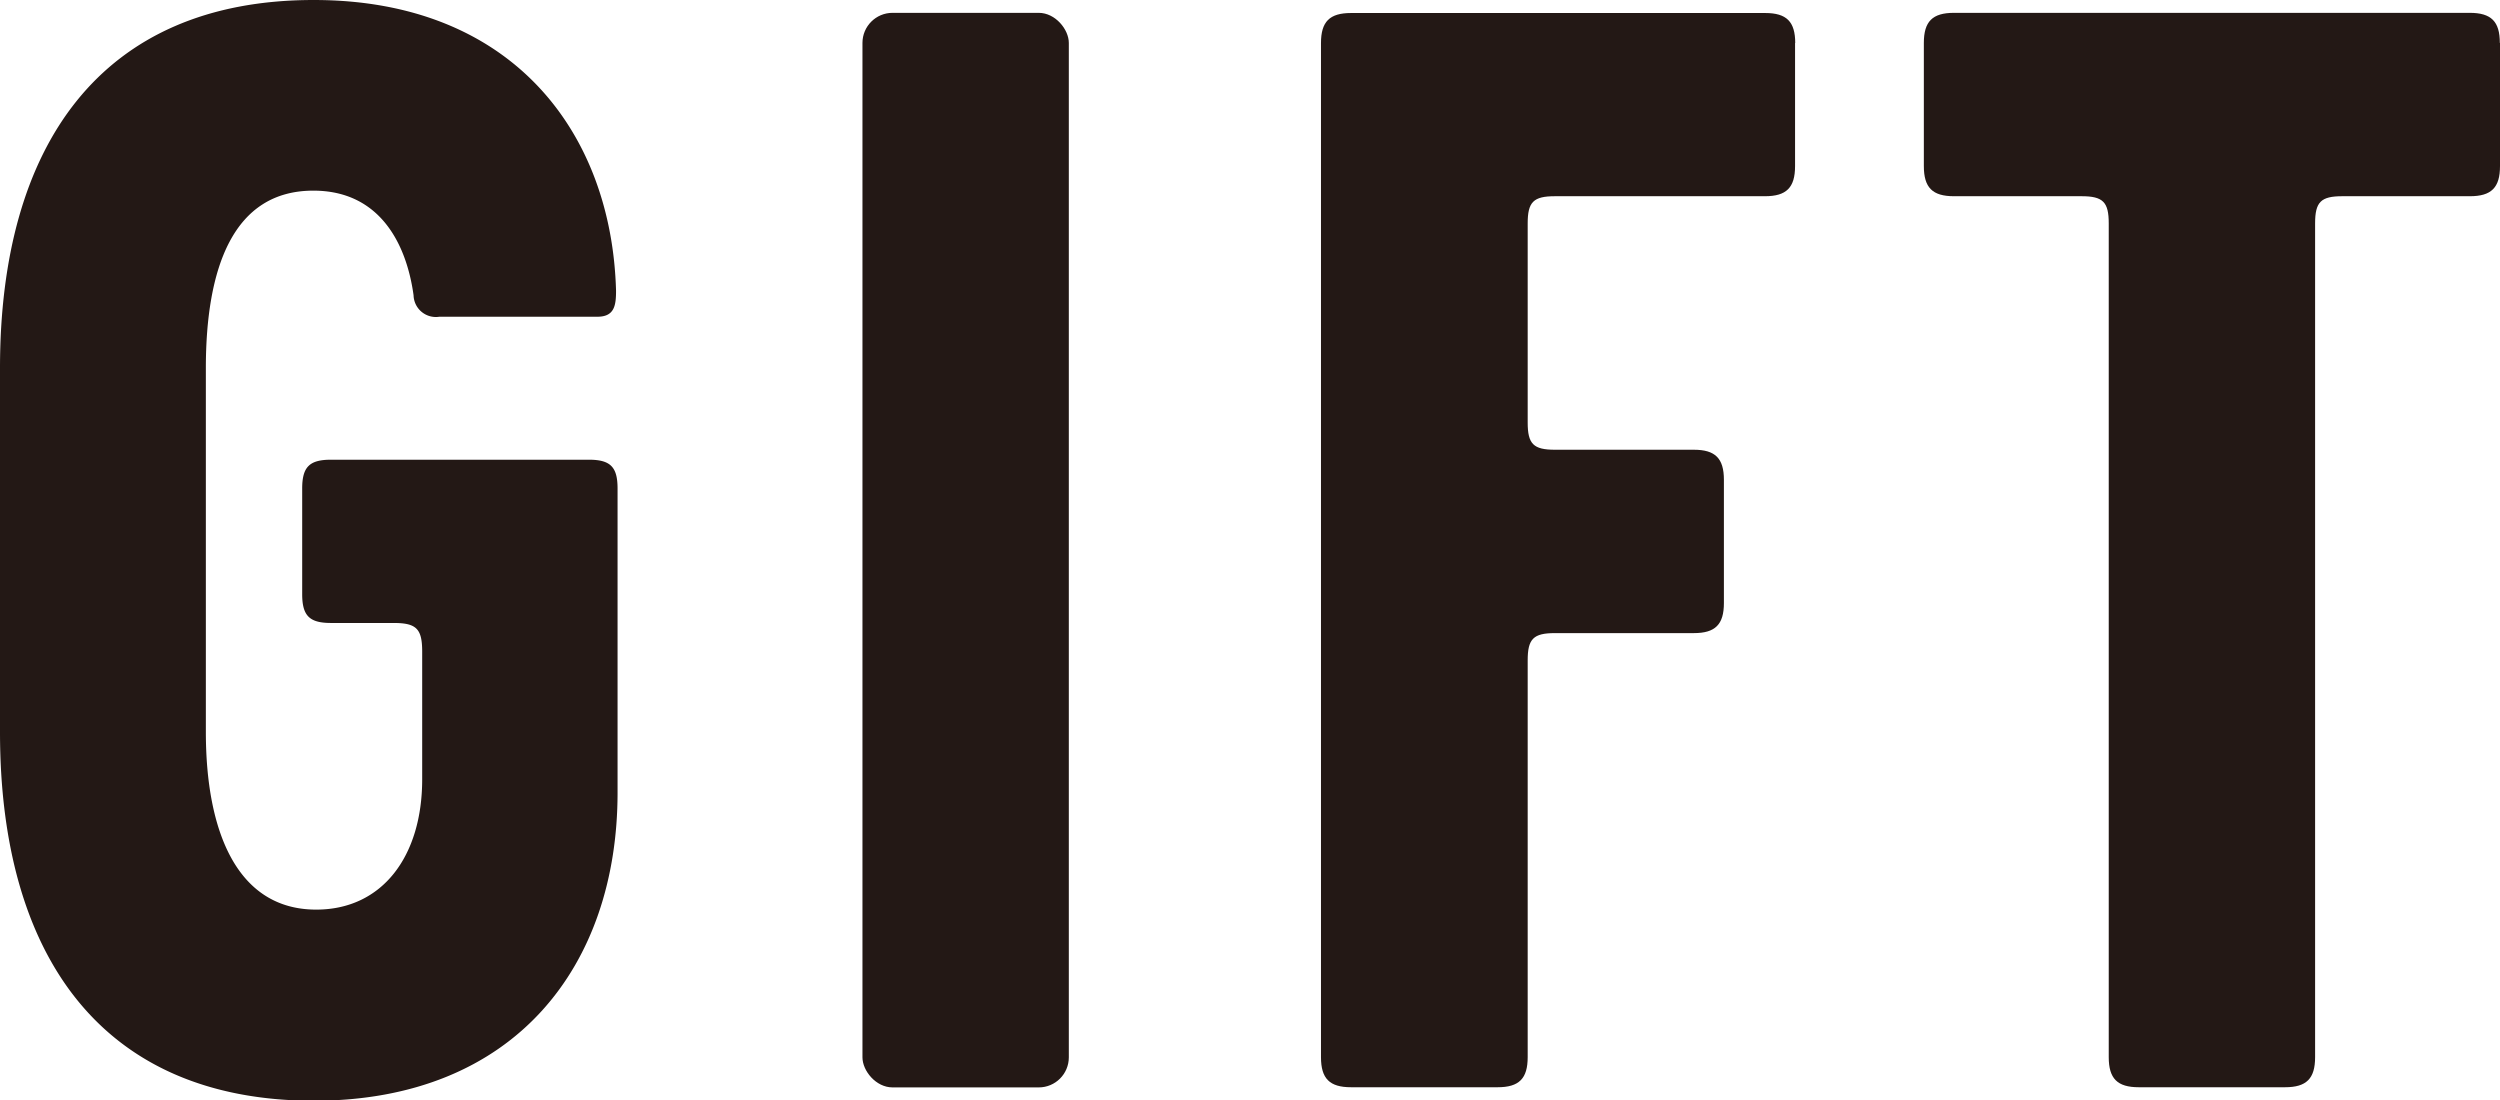
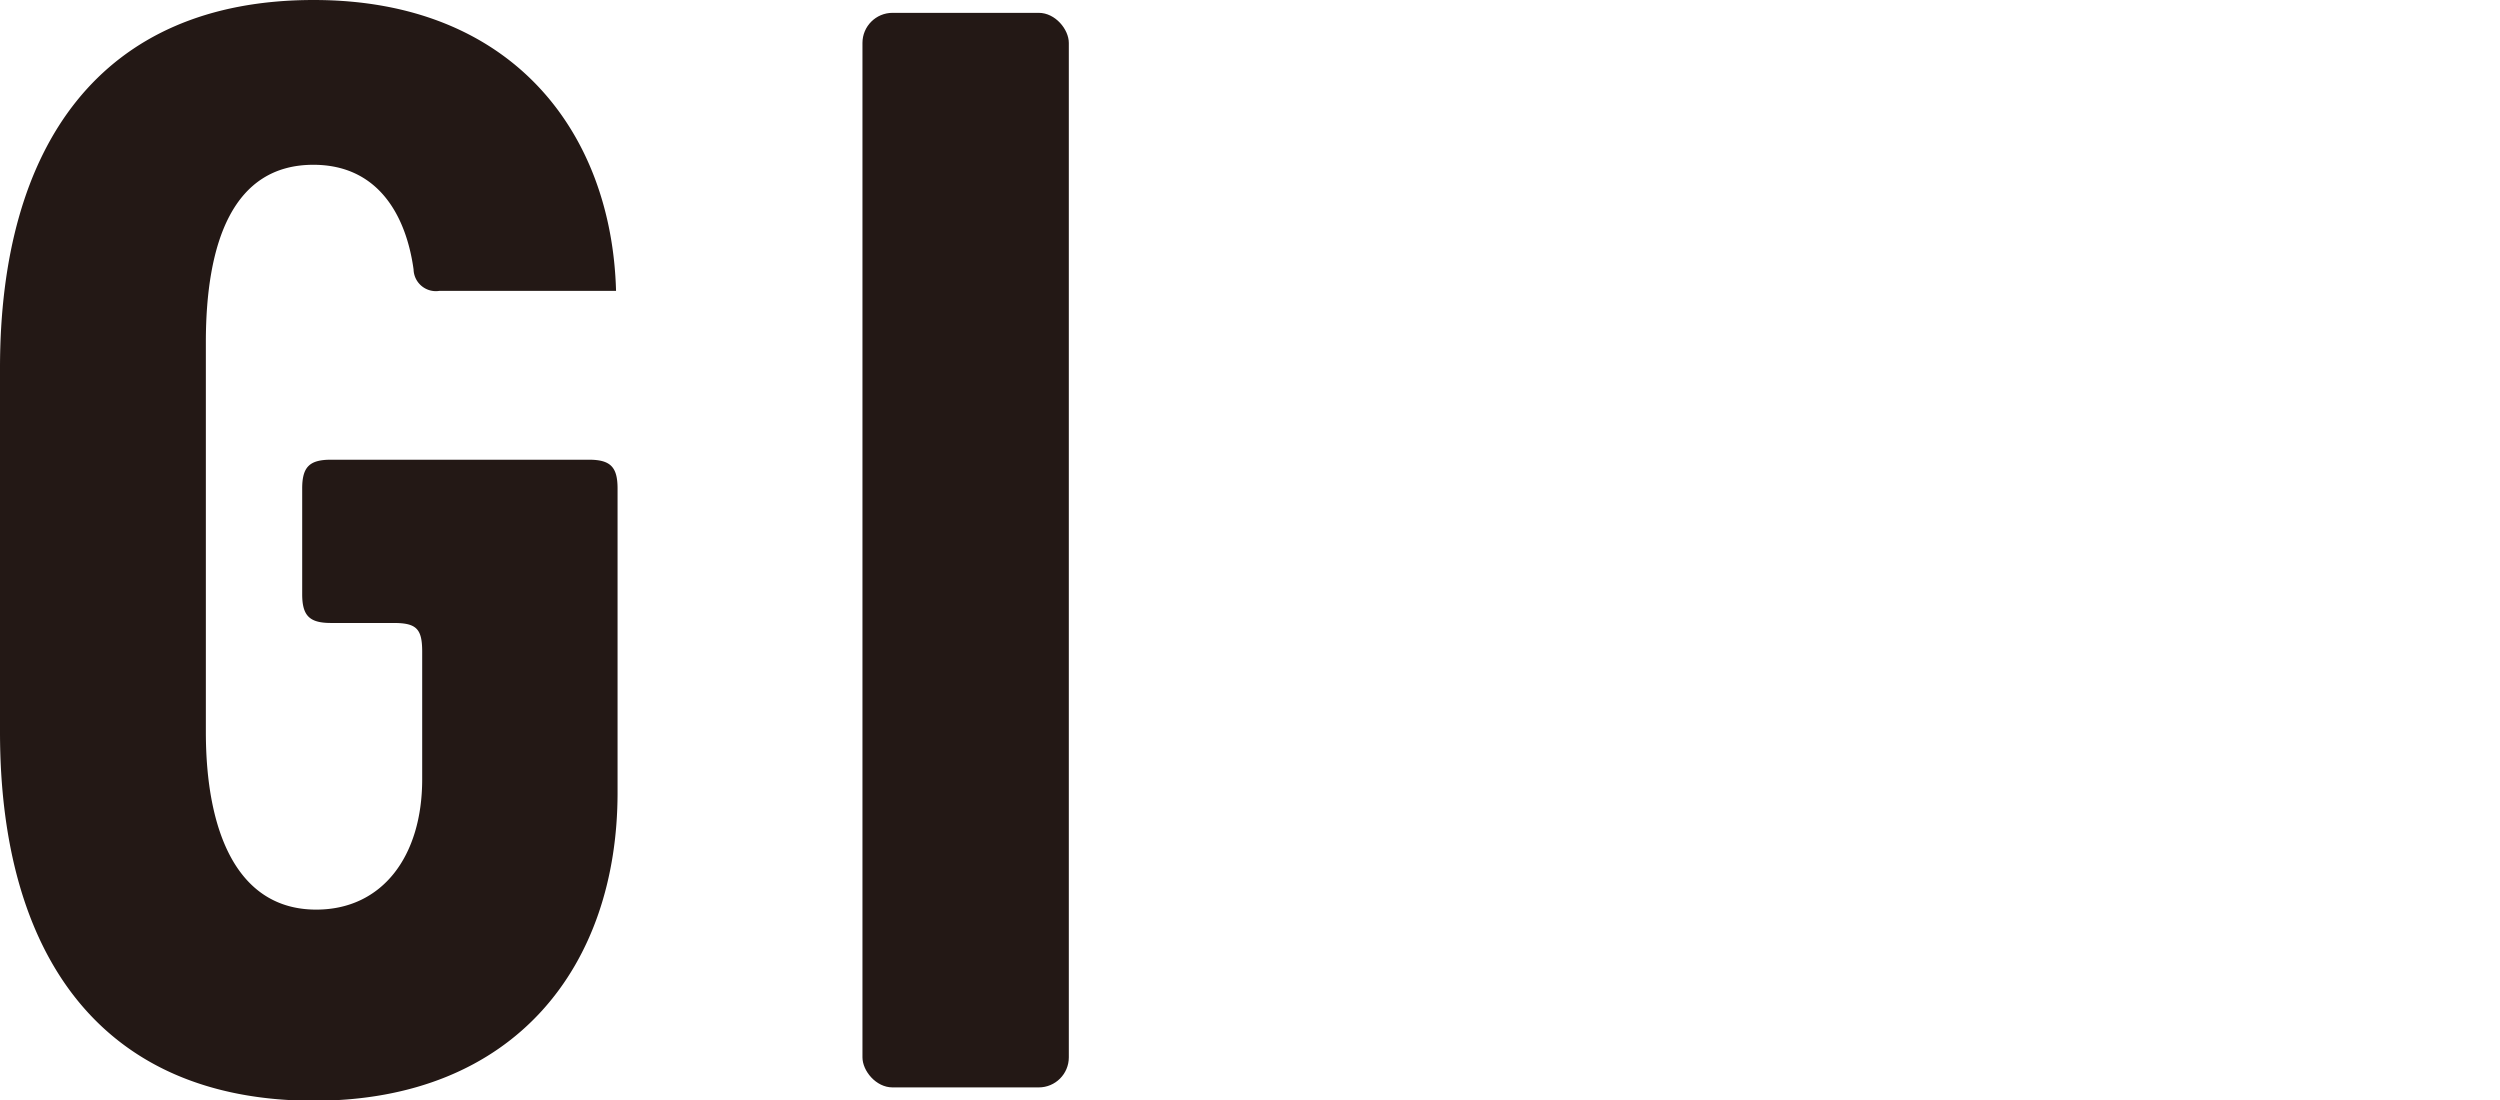
<svg xmlns="http://www.w3.org/2000/svg" viewBox="0 0 147.92 65.1">
  <defs>
    <style>.cls-1{fill:#231815;}</style>
  </defs>
  <title>category_15</title>
  <g id="レイヤー_2" data-name="レイヤー 2">
    <g id="レイヤー_1-2" data-name="レイヤー 1">
-       <path class="cls-1" d="M36.54,28.9v18c0,10.17-6,18.23-18,18.23C5.93,65.1,0,56.45,0,43.31V21.78C0,8.64,5.93,0,18.56,0,30.35,0,36.2,7.88,36.45,17.21c0,.85-.09,1.53-1.1,1.53H26a1.32,1.32,0,0,1-1.53-1.27c-.42-3.05-2-6.19-5.93-6.19-4.75,0-6.36,4.58-6.36,10.51V43.31c0,5.93,1.87,10.51,6.53,10.51,3.9,0,6.27-3.14,6.27-7.71V38.56c0-1.36-.34-1.7-1.7-1.7H19.58c-1.27,0-1.7-.43-1.7-1.7V28.9c0-1.27.43-1.7,1.7-1.7H34.84c1.27,0,1.7.42,1.7,1.7" />
+       <path class="cls-1" d="M36.54,28.9v18c0,10.17-6,18.23-18,18.23C5.93,65.1,0,56.45,0,43.31V21.78C0,8.64,5.93,0,18.56,0,30.35,0,36.2,7.88,36.45,17.21H26a1.32,1.32,0,0,1-1.53-1.27c-.42-3.05-2-6.19-5.93-6.19-4.75,0-6.36,4.58-6.36,10.51V43.31c0,5.93,1.87,10.51,6.53,10.51,3.9,0,6.27-3.14,6.27-7.71V38.56c0-1.36-.34-1.7-1.7-1.7H19.58c-1.27,0-1.7-.43-1.7-1.7V28.9c0-1.27.43-1.7,1.7-1.7H34.84c1.27,0,1.7.42,1.7,1.7" />
      <rect class="cls-1" x="51.03" y="0.76" width="12.21" height="63.58" rx="1.78" ry="1.78" />
-       <path class="cls-1" d="M106.21,2.54V9.83c0,1.27-.51,1.78-1.78,1.78H92c-1.27,0-1.61.34-1.61,1.61V25c0,1.27.34,1.61,1.61,1.61h8.22c1.27,0,1.78.51,1.78,1.78v7.29c0,1.27-.51,1.78-1.78,1.78H92c-1.27,0-1.61.34-1.61,1.61V62.55c0,1.27-.51,1.78-1.78,1.78H79.94c-1.27,0-1.78-.51-1.78-1.78v-60c0-1.27.51-1.78,1.78-1.78h24.5c1.27,0,1.78.51,1.78,1.78" />
-       <path class="cls-1" d="M147.92,2.54V9.83c0,1.27-.51,1.78-1.78,1.78h-7.55c-1.27,0-1.61.34-1.61,1.61V62.55c0,1.27-.51,1.78-1.78,1.78h-8.65c-1.27,0-1.78-.51-1.78-1.78V13.22c0-1.27-.34-1.61-1.61-1.61h-7.55c-1.27,0-1.78-.51-1.78-1.78V2.54c0-1.27.51-1.78,1.78-1.78h30.52c1.27,0,1.78.51,1.78,1.78" />
    </g>
  </g>
</svg>